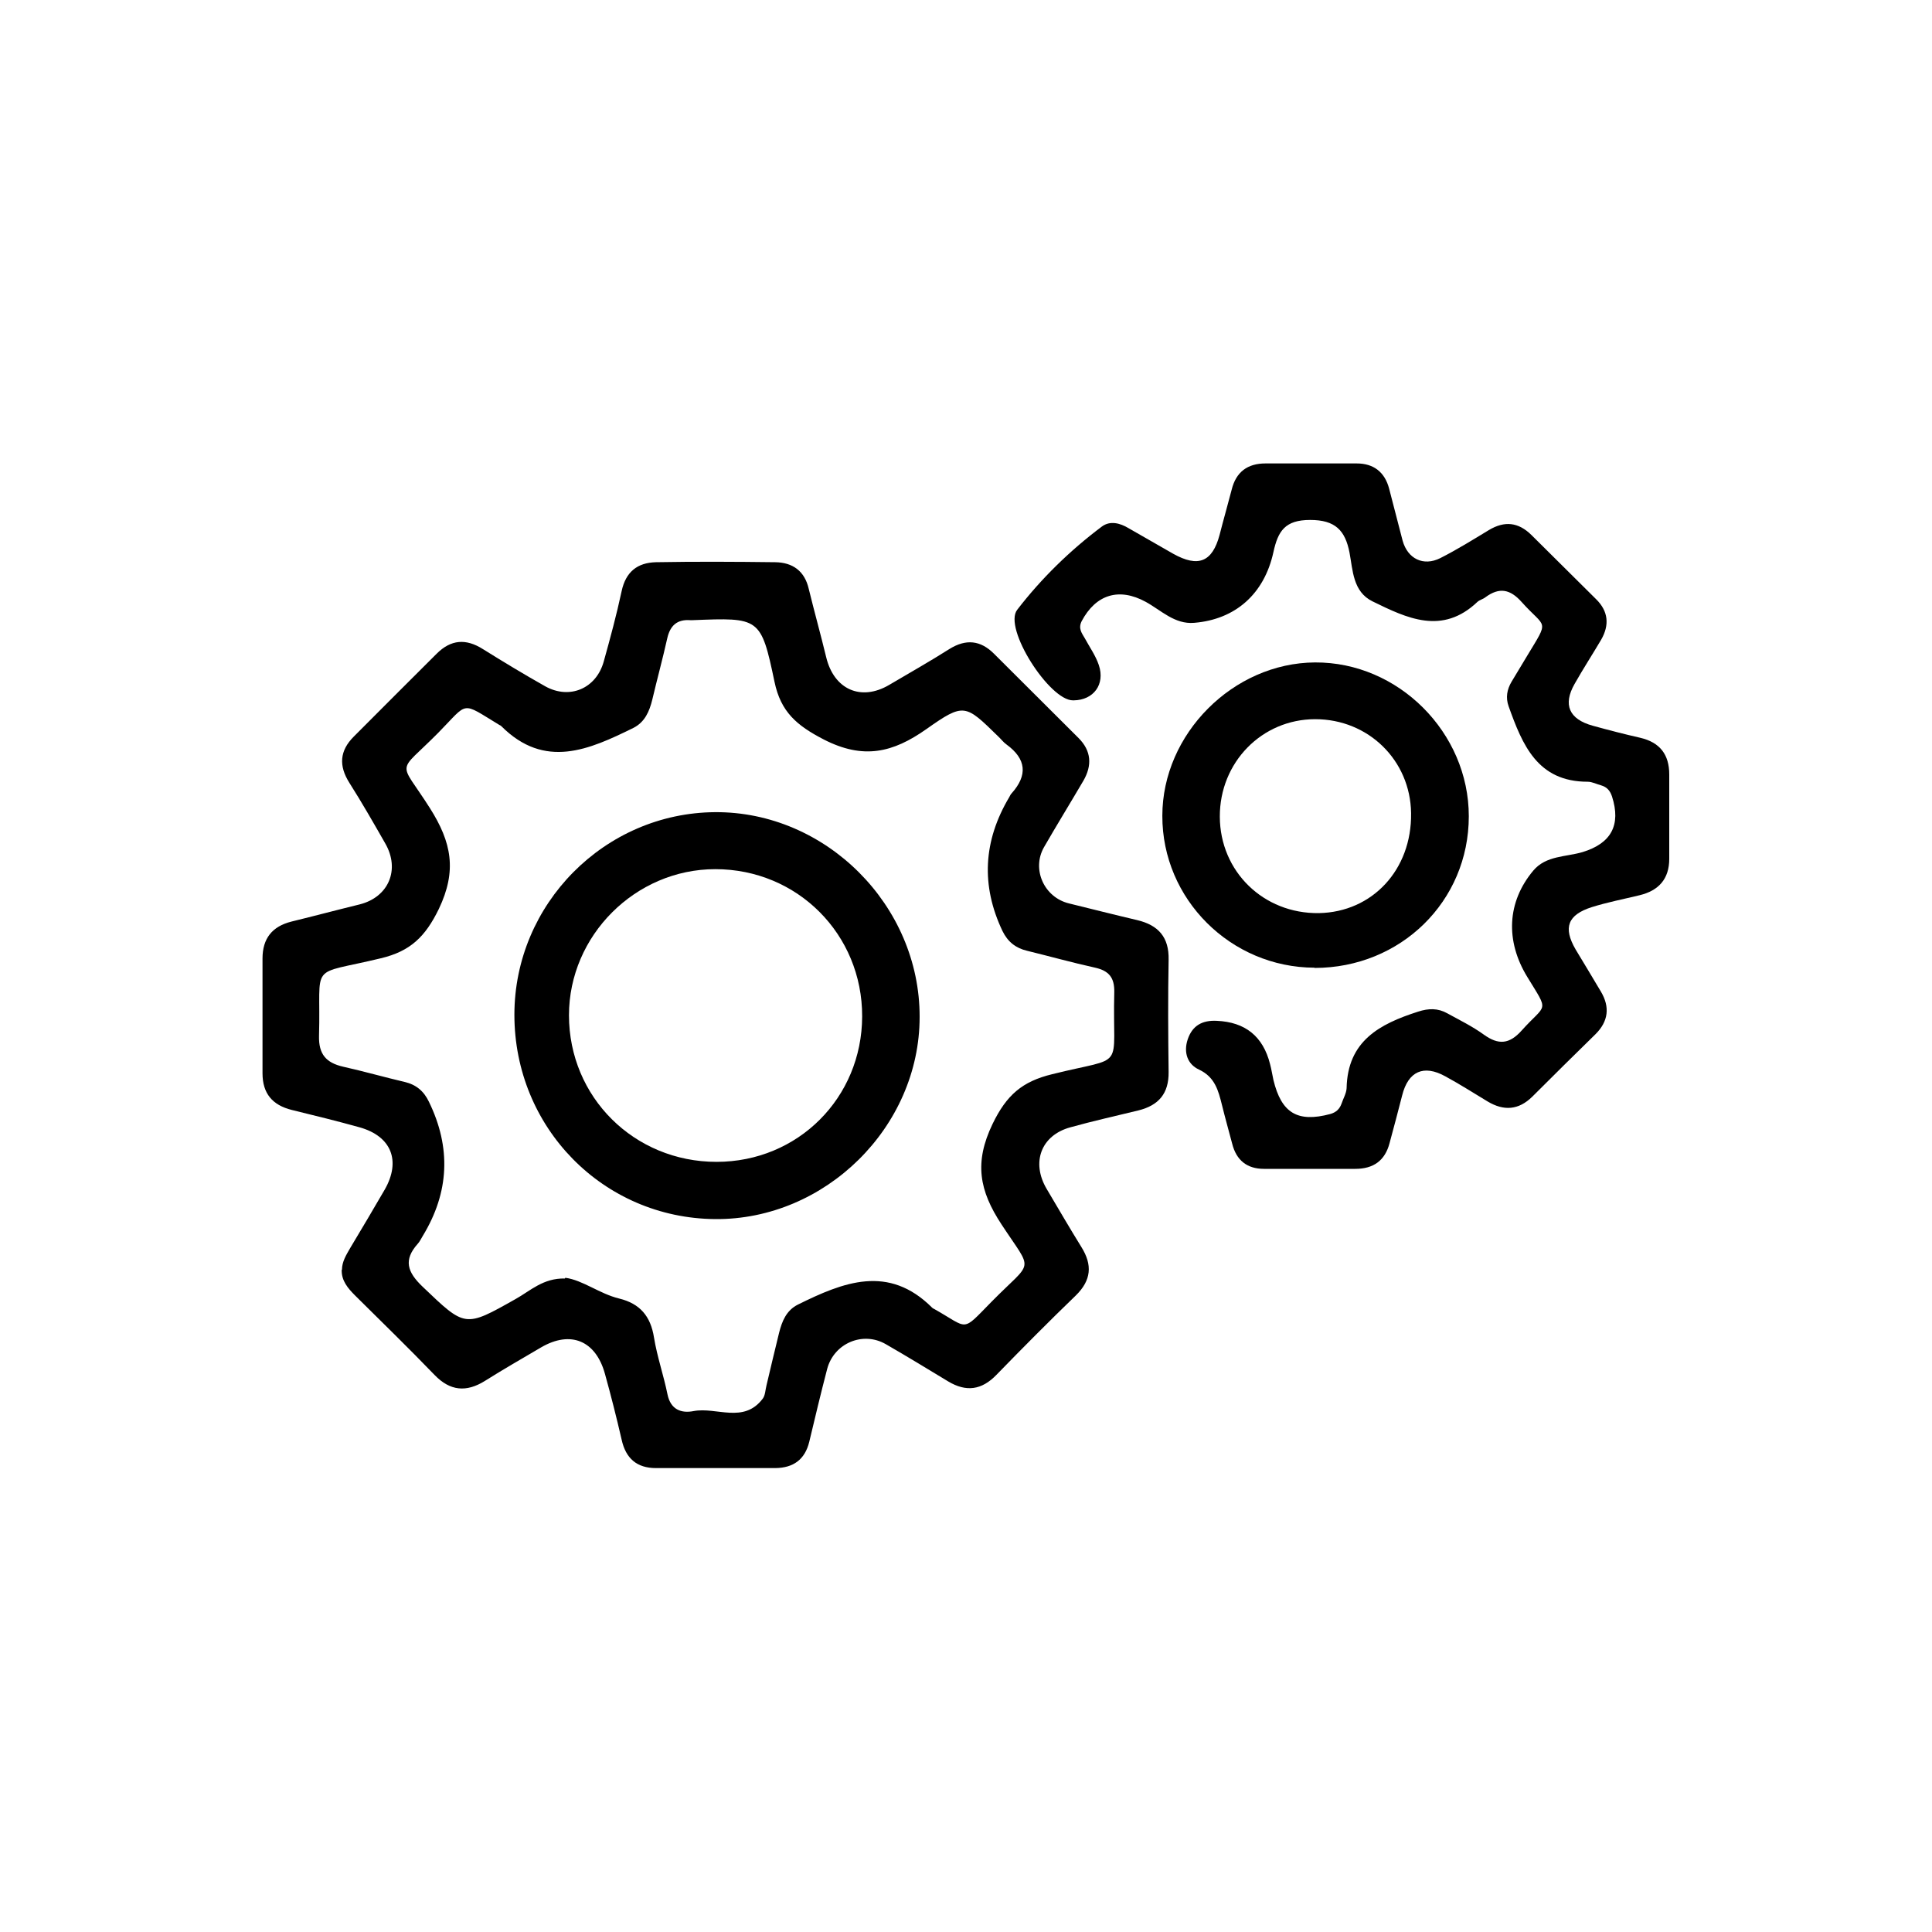
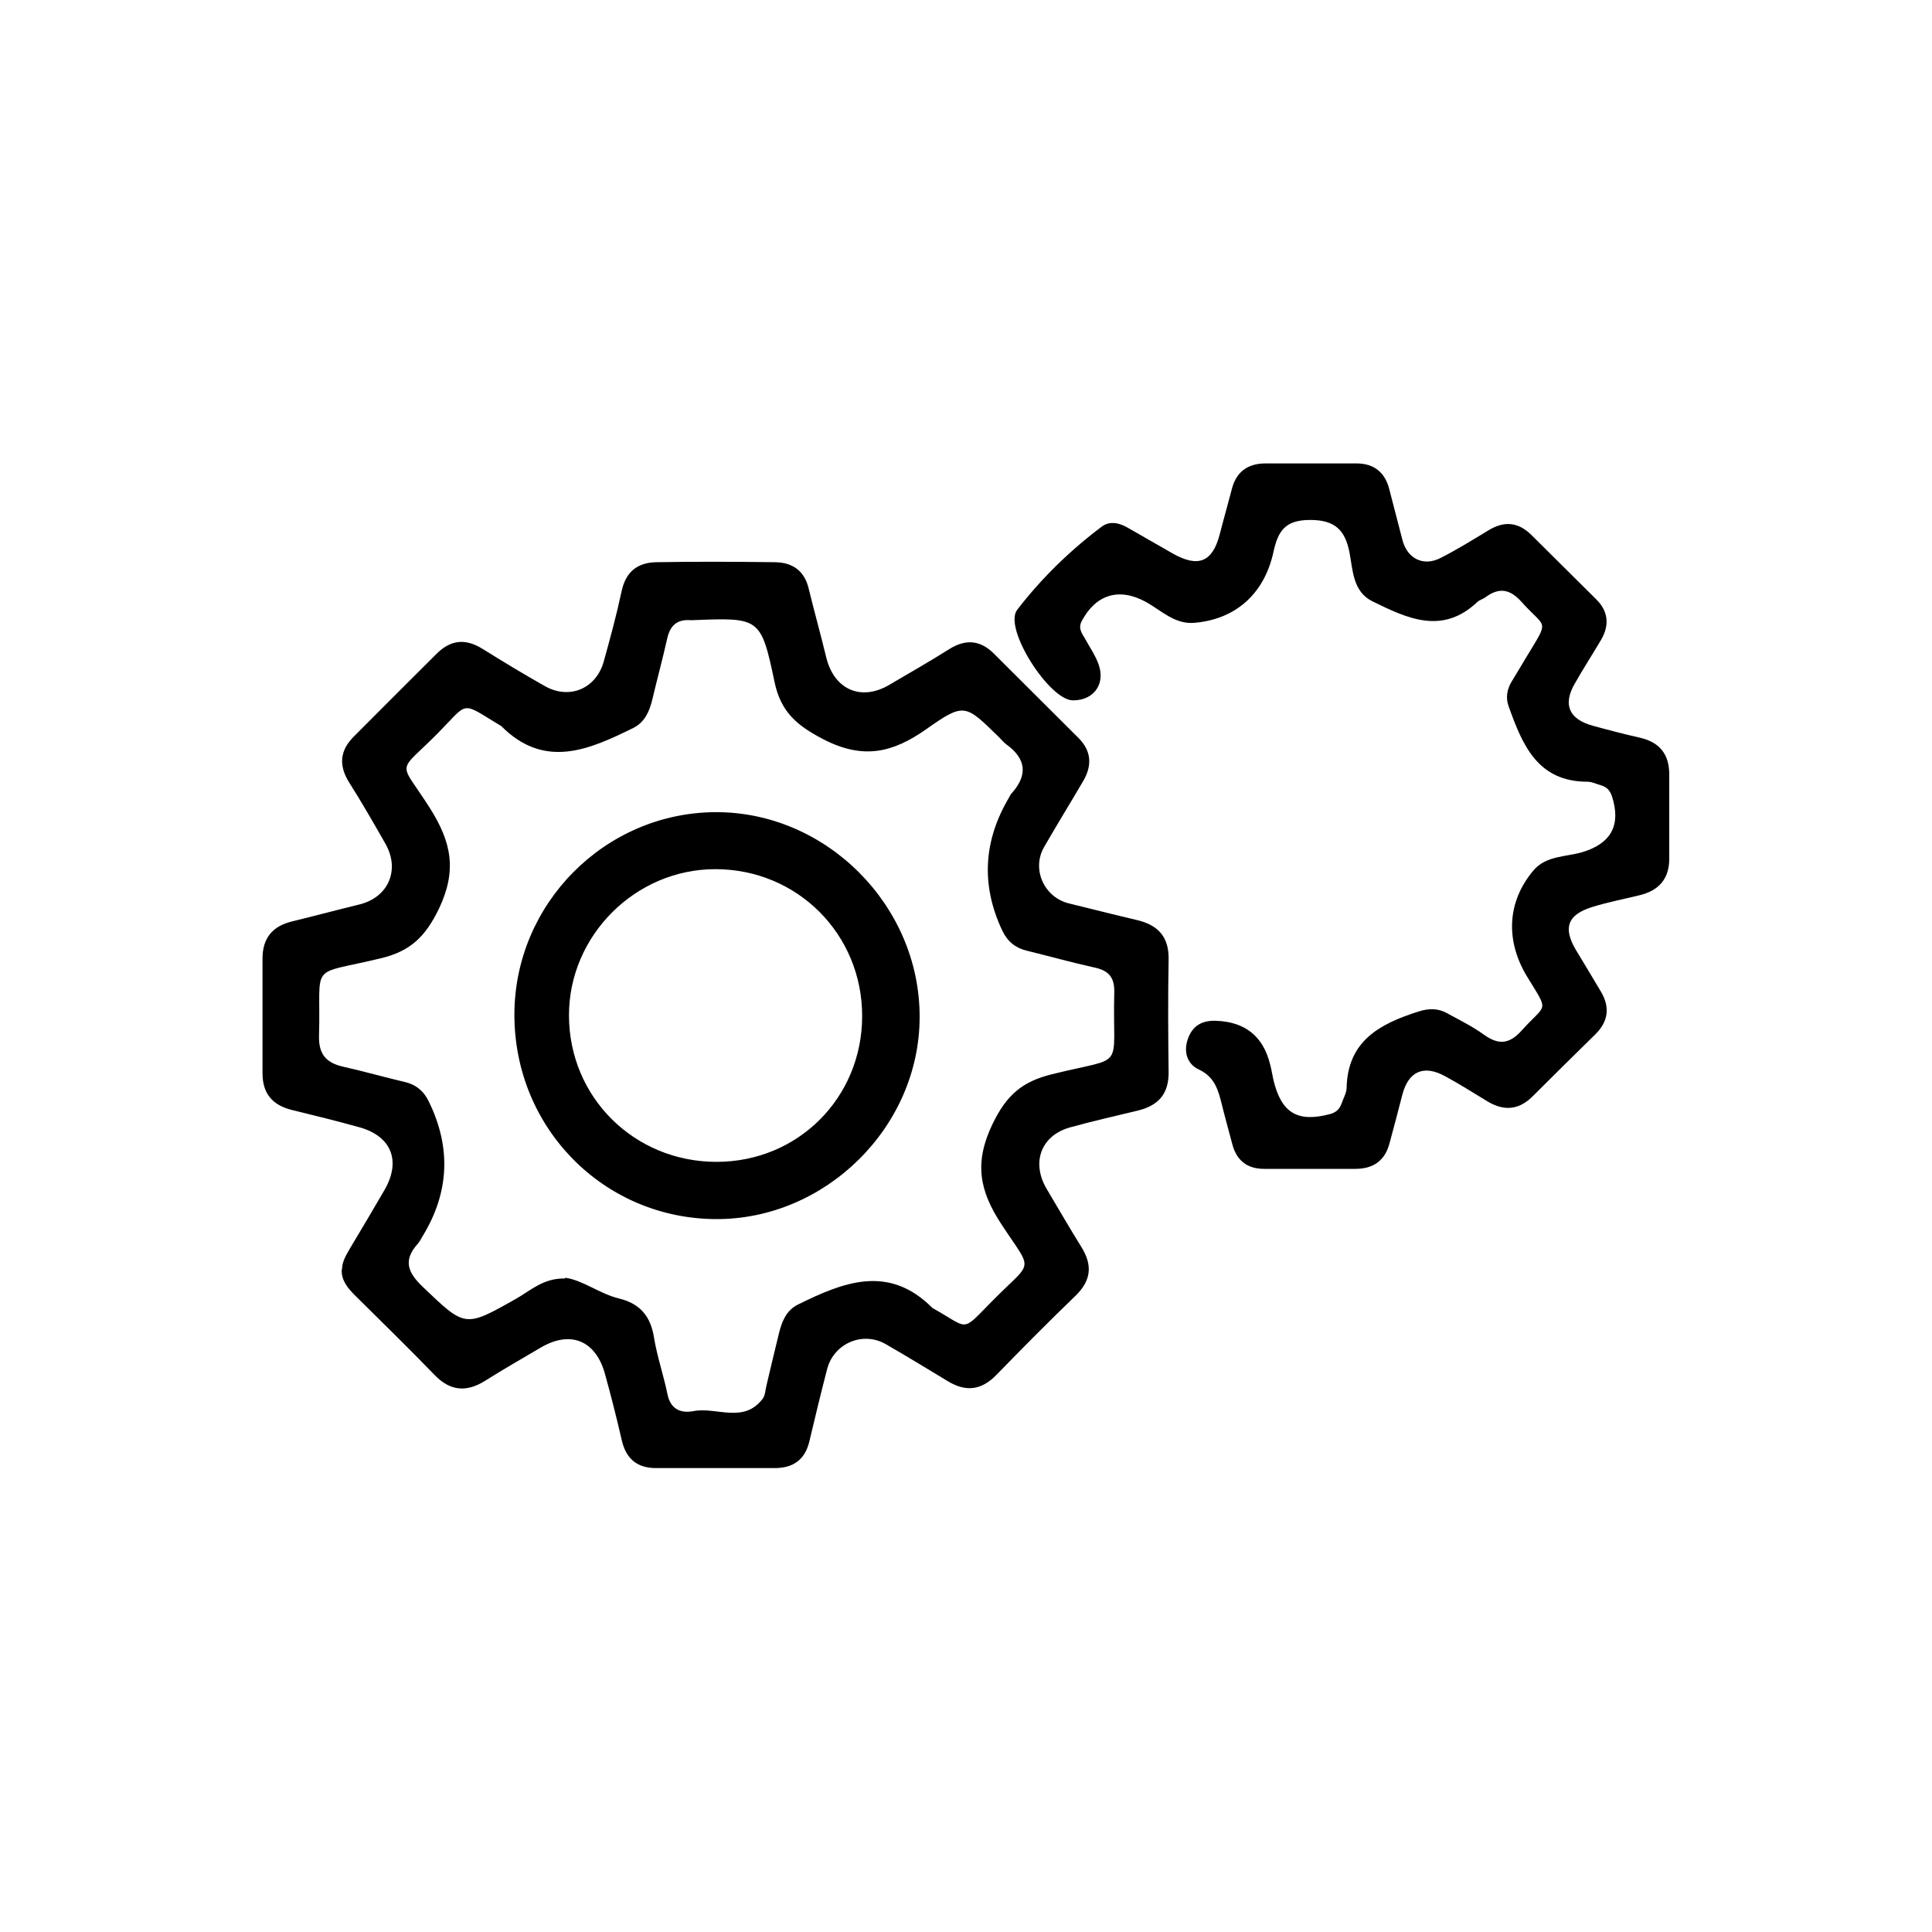
<svg xmlns="http://www.w3.org/2000/svg" id="Layer_1" data-name="Layer 1" viewBox="0 0 80 80">
  <defs>
    <style>
      .cls-1 {
        fill: #000;
        stroke-width: 0px;
      }
    </style>
  </defs>
  <path class="cls-1" d="M14.16,52.58c0-.34.18-.62.34-.9.48-.8.96-1.61,1.43-2.42.68-1.19.28-2.21-1.04-2.58-.93-.26-1.87-.49-2.81-.72-.8-.2-1.21-.68-1.21-1.52,0-1.58,0-3.17,0-4.75,0-.83.4-1.33,1.2-1.53.94-.23,1.88-.48,2.82-.71,1.2-.3,1.69-1.44,1.06-2.53-.48-.84-.96-1.68-1.48-2.5-.45-.71-.41-1.33.18-1.92,1.14-1.14,2.28-2.29,3.43-3.43.59-.59,1.21-.64,1.92-.19.85.53,1.71,1.05,2.58,1.54,1.01.56,2.11.09,2.42-1.03.27-.97.53-1.93.74-2.91.17-.8.65-1.18,1.42-1.2,1.65-.03,3.29-.02,4.94,0,.72.01,1.22.36,1.39,1.11.23.94.49,1.87.72,2.82.32,1.34,1.44,1.84,2.61,1.15.83-.49,1.68-.97,2.5-1.49.68-.42,1.28-.36,1.84.2,1.17,1.16,2.33,2.33,3.5,3.49.53.53.57,1.13.2,1.77-.54.92-1.1,1.83-1.63,2.75-.52.91,0,2.08,1.04,2.33.94.23,1.88.47,2.82.69.88.21,1.32.71,1.3,1.64-.03,1.55-.02,3.1,0,4.65.01.89-.41,1.38-1.25,1.59-.94.23-1.89.44-2.82.7-1.21.33-1.63,1.45-.98,2.55.48.81.95,1.62,1.44,2.41.46.74.41,1.37-.23,2-1.12,1.08-2.21,2.18-3.29,3.29-.61.63-1.25.72-2,.27-.86-.52-1.71-1.04-2.58-1.54-.95-.55-2.15-.04-2.43,1.03-.26,1-.5,2-.74,3.01-.18.74-.66,1.08-1.4,1.09-1.65,0-3.3,0-4.95,0-.79,0-1.25-.4-1.42-1.18-.21-.91-.44-1.82-.69-2.72-.38-1.38-1.42-1.81-2.64-1.1-.78.46-1.57.91-2.33,1.39-.77.48-1.44.42-2.08-.24-1.08-1.12-2.19-2.2-3.29-3.29-.3-.3-.58-.62-.56-1.08M23.41,52.91c.73.1,1.41.66,2.23.86.86.21,1.3.73,1.44,1.61.13.8.4,1.57.56,2.36.13.63.57.79,1.08.69.95-.18,2.07.53,2.86-.51.11-.14.11-.37.16-.56.17-.72.34-1.44.52-2.17.12-.48.3-.93.78-1.17,1.88-.93,3.75-1.68,5.56.13.02.02.05.04.08.05,1.46.82,1.11.99,2.38-.3,1.74-1.77,1.74-1.17.41-3.2-.92-1.4-1.14-2.56-.37-4.16.58-1.2,1.23-1.76,2.47-2.06,3.12-.78,2.48-.07,2.57-3.4.01-.6-.22-.88-.79-1.01-.95-.21-1.88-.47-2.82-.7-.47-.11-.8-.37-1.02-.82q-1.34-2.82.28-5.54c.03-.06.06-.12.1-.16.67-.75.61-1.42-.21-2.02-.13-.09-.23-.23-.35-.34-1.36-1.33-1.41-1.4-2.97-.3-1.39.98-2.61,1.27-4.25.43-1.12-.58-1.78-1.14-2.04-2.39-.56-2.67-.62-2.66-3.39-2.55-.03,0-.06,0-.1,0-.54-.04-.83.22-.95.75-.19.85-.42,1.69-.62,2.54-.12.49-.31.93-.78,1.17-1.83.9-3.67,1.73-5.47-.07-.02-.02-.05-.04-.08-.05-1.62-.98-1.26-.97-2.53.32-1.74,1.76-1.65,1.07-.35,3.12.9,1.42,1.13,2.59.37,4.18-.56,1.15-1.18,1.75-2.4,2.04-3.05.74-2.47.09-2.56,3.21-.02.77.3,1.12,1,1.28.85.19,1.69.43,2.54.63.48.11.8.38,1.01.82q1.39,2.85-.25,5.55c-.07.11-.12.23-.21.33-.6.67-.44,1.17.2,1.78,1.77,1.69,1.74,1.7,3.85.51.61-.34,1.14-.87,2.04-.85" />
  <path class="cls-1" d="M44.43,29c-.97.01-2.9-2.99-2.31-3.75,1-1.3,2.19-2.46,3.51-3.45.34-.25.75-.14,1.1.07.62.35,1.23.71,1.85,1.06,1.04.58,1.62.34,1.92-.78.16-.63.34-1.25.5-1.87.18-.74.66-1.09,1.4-1.09,1.26,0,2.52,0,3.78,0,.7,0,1.16.36,1.34,1.04.19.72.37,1.44.56,2.16.21.75.86,1.07,1.56.72.69-.35,1.35-.76,2.01-1.16.65-.39,1.22-.33,1.76.2.89.89,1.79,1.77,2.68,2.66.51.5.56,1.07.21,1.68-.36.61-.75,1.21-1.1,1.83-.49.86-.23,1.46.75,1.73.65.18,1.31.35,1.97.5.81.19,1.2.69,1.2,1.52,0,1.16,0,2.33,0,3.49,0,.84-.44,1.32-1.23,1.51-.66.16-1.33.29-1.97.49-1.01.32-1.2.85-.68,1.75.35.58.7,1.16,1.05,1.75.38.64.31,1.23-.22,1.76-.88.86-1.75,1.72-2.62,2.59-.57.56-1.18.6-1.85.2-.58-.35-1.16-.72-1.75-1.04-.9-.5-1.54-.21-1.79.79-.17.66-.34,1.31-.52,1.97-.19.73-.67,1.07-1.42,1.07-1.26,0-2.52,0-3.78,0-.71,0-1.15-.36-1.32-1.05-.14-.53-.29-1.06-.42-1.59-.15-.6-.29-1.16-.95-1.47-.48-.22-.65-.71-.47-1.25.19-.57.6-.8,1.2-.77,1.18.05,1.92.64,2.21,1.79.06.22.09.44.14.66.33,1.37,1,1.77,2.35,1.41.25-.07.39-.21.47-.43.07-.21.2-.43.21-.64.04-1.96,1.37-2.66,2.96-3.17.43-.14.82-.15,1.21.07.51.28,1.04.54,1.51.88.61.44,1.06.4,1.57-.17,1.03-1.15,1.15-.71.23-2.22-.91-1.49-.84-3.1.25-4.4.53-.63,1.35-.56,2.05-.77,1.17-.36,1.59-1.11,1.21-2.3-.08-.24-.21-.39-.45-.46-.19-.05-.37-.15-.56-.15-2.08,0-2.7-1.53-3.27-3.12-.13-.36-.07-.7.12-1.02.21-.36.44-.72.65-1.08.93-1.54.77-1.1-.23-2.22-.48-.54-.93-.62-1.5-.2-.1.08-.24.11-.33.19-1.46,1.39-2.92.68-4.35-.02-.81-.4-.81-1.28-.95-2.02-.18-.92-.59-1.35-1.63-1.35s-1.33.46-1.52,1.33c-.38,1.74-1.58,2.79-3.28,2.93-.81.07-1.37-.52-2.01-.87-1.1-.6-2.06-.31-2.65.8-.15.3,0,.49.13.71.2.37.45.72.58,1.11.27.8-.22,1.45-1.04,1.46" />
-   <path class="cls-1" d="M54.43,40.07c-3.47-.01-6.31-2.84-6.3-6.29,0-3.39,2.93-6.33,6.32-6.35,3.45-.02,6.37,2.9,6.37,6.37,0,3.52-2.82,6.28-6.39,6.28M58.43,33.67c-.03-2.19-1.77-3.89-3.97-3.89-2.21,0-3.96,1.79-3.95,4.04.01,2.27,1.81,4.02,4.1,3.99,2.22-.04,3.85-1.8,3.82-4.13" />
  <path class="cls-1" d="M21.3,42.02c0-4.59,3.74-8.36,8.31-8.39,4.59-.03,8.48,3.86,8.47,8.48,0,4.56-3.91,8.41-8.47,8.37-4.64-.04-8.31-3.79-8.31-8.46M29.67,48.11c3.37,0,6.02-2.65,6.03-6.02.01-3.4-2.68-6.1-6.08-6.1-3.31,0-6.06,2.75-6.06,6.05,0,3.39,2.7,6.07,6.11,6.07" />
</svg>